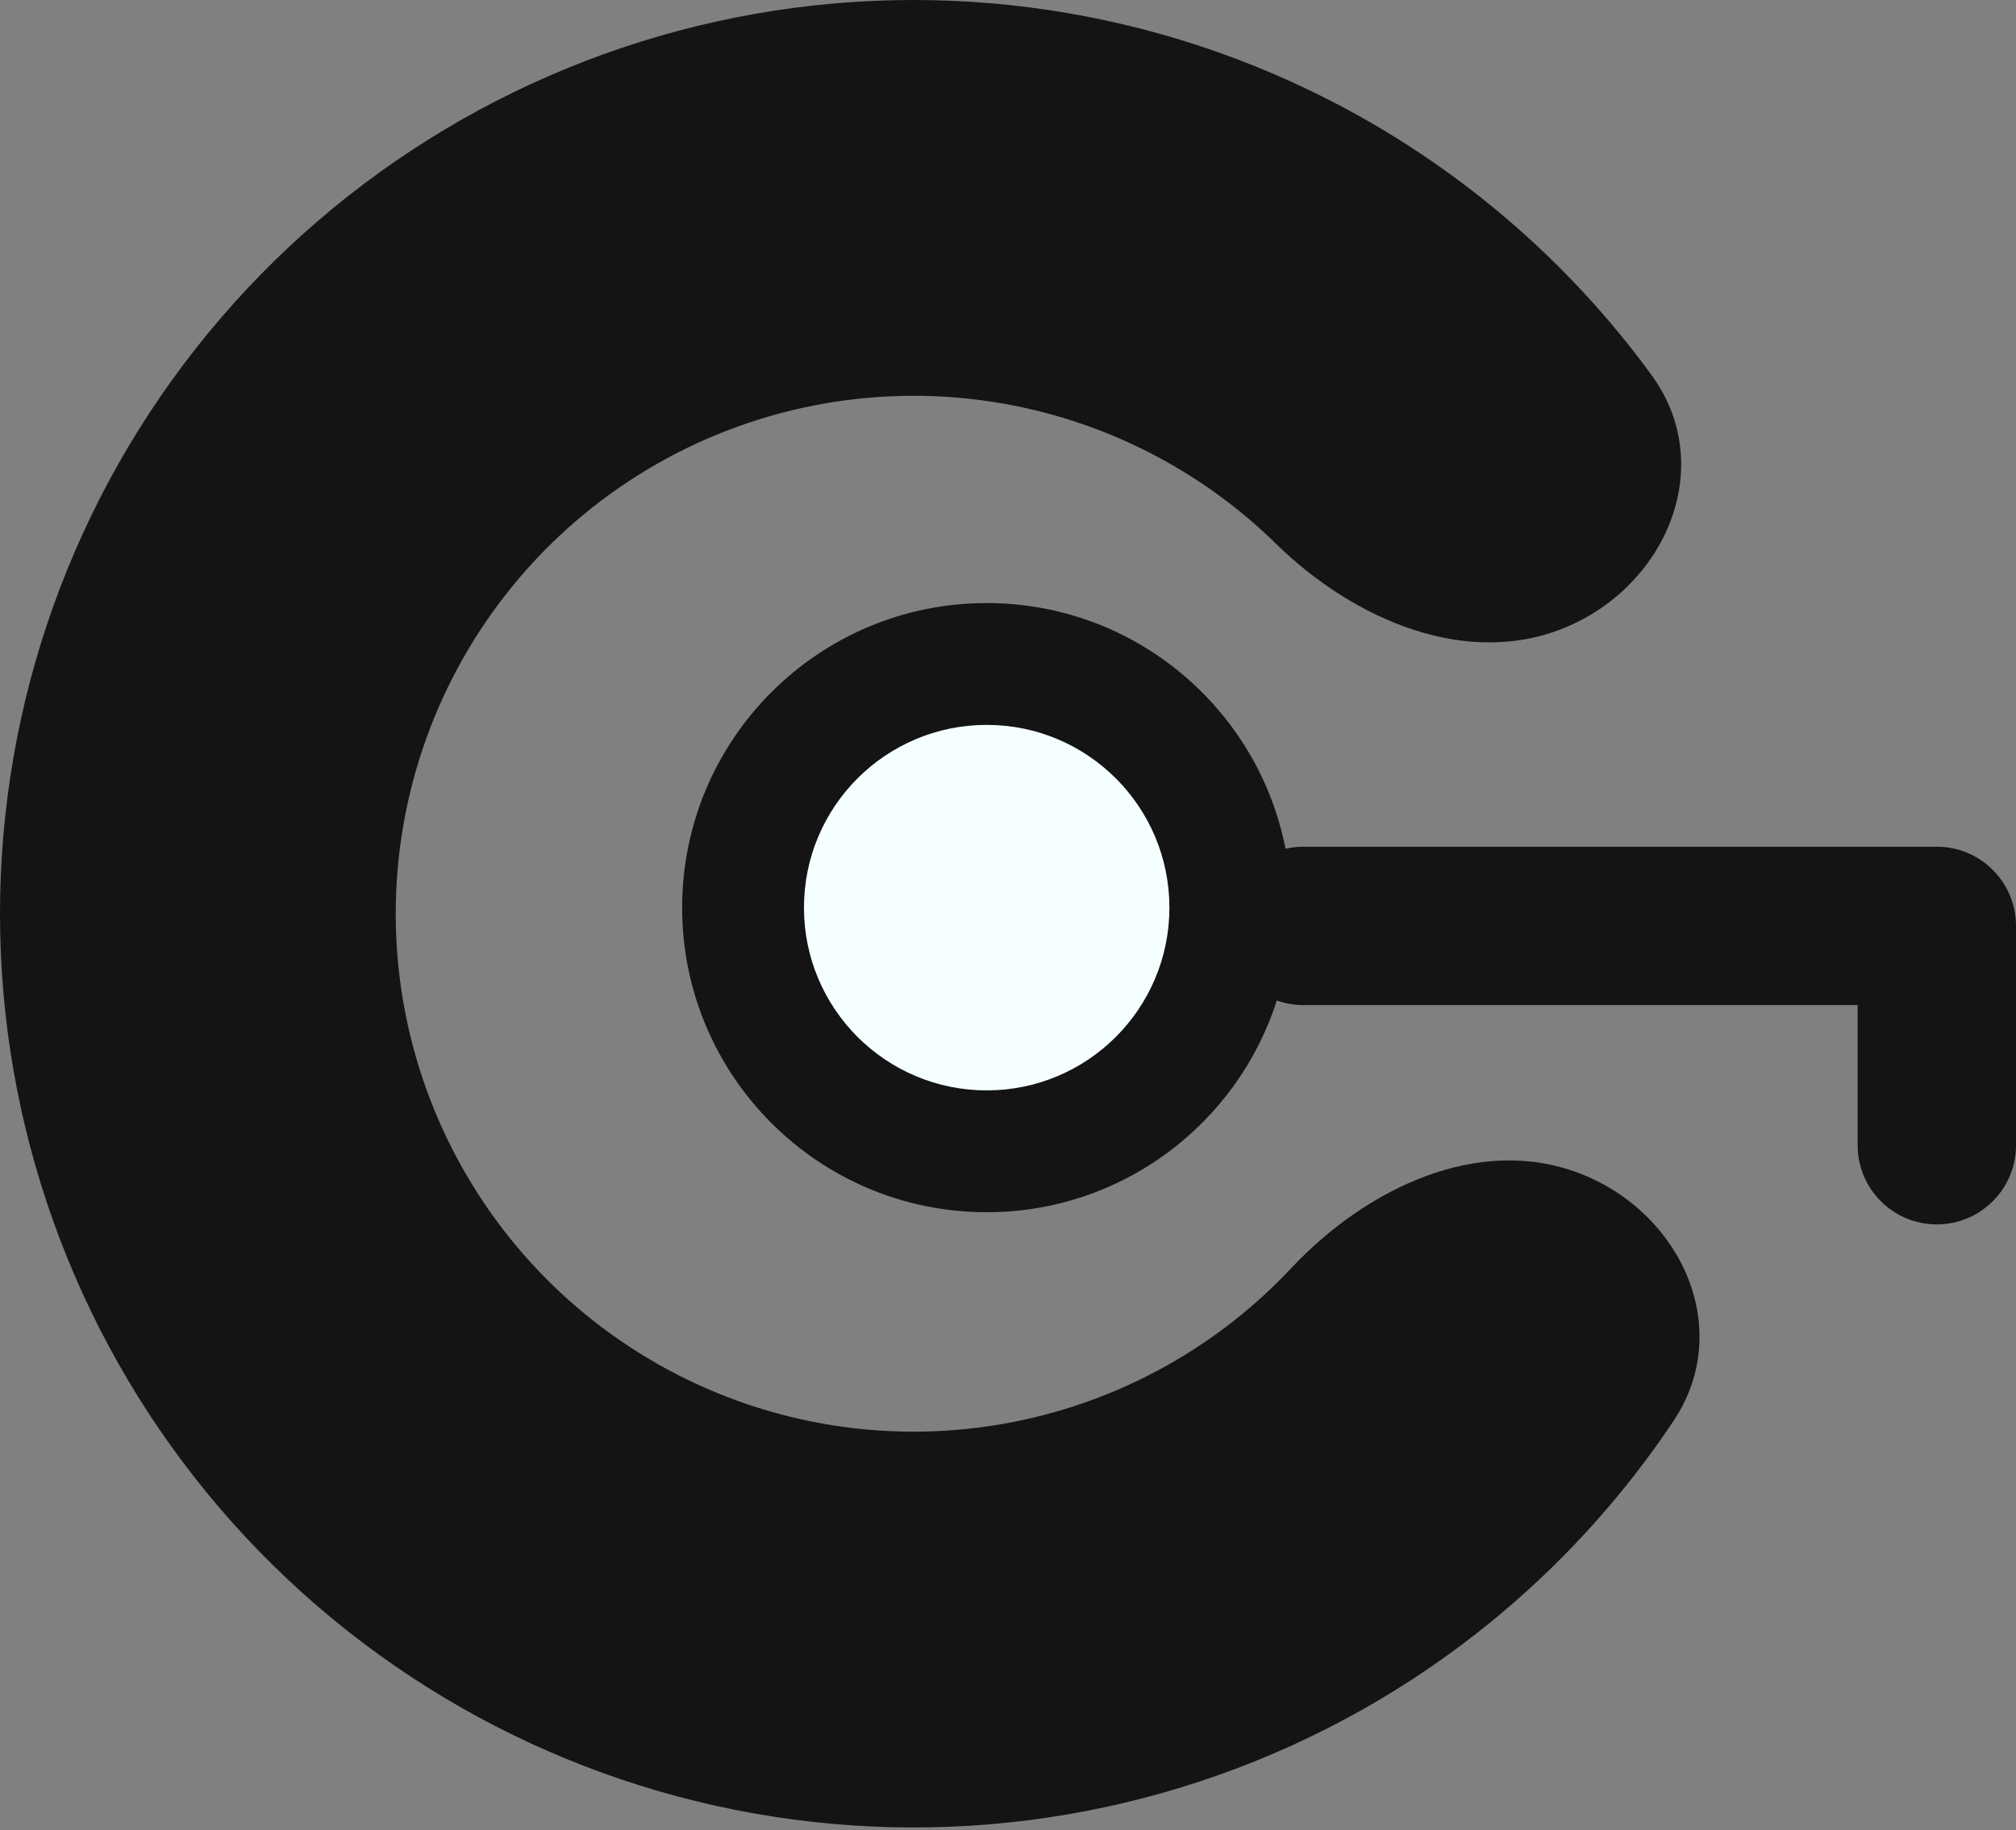
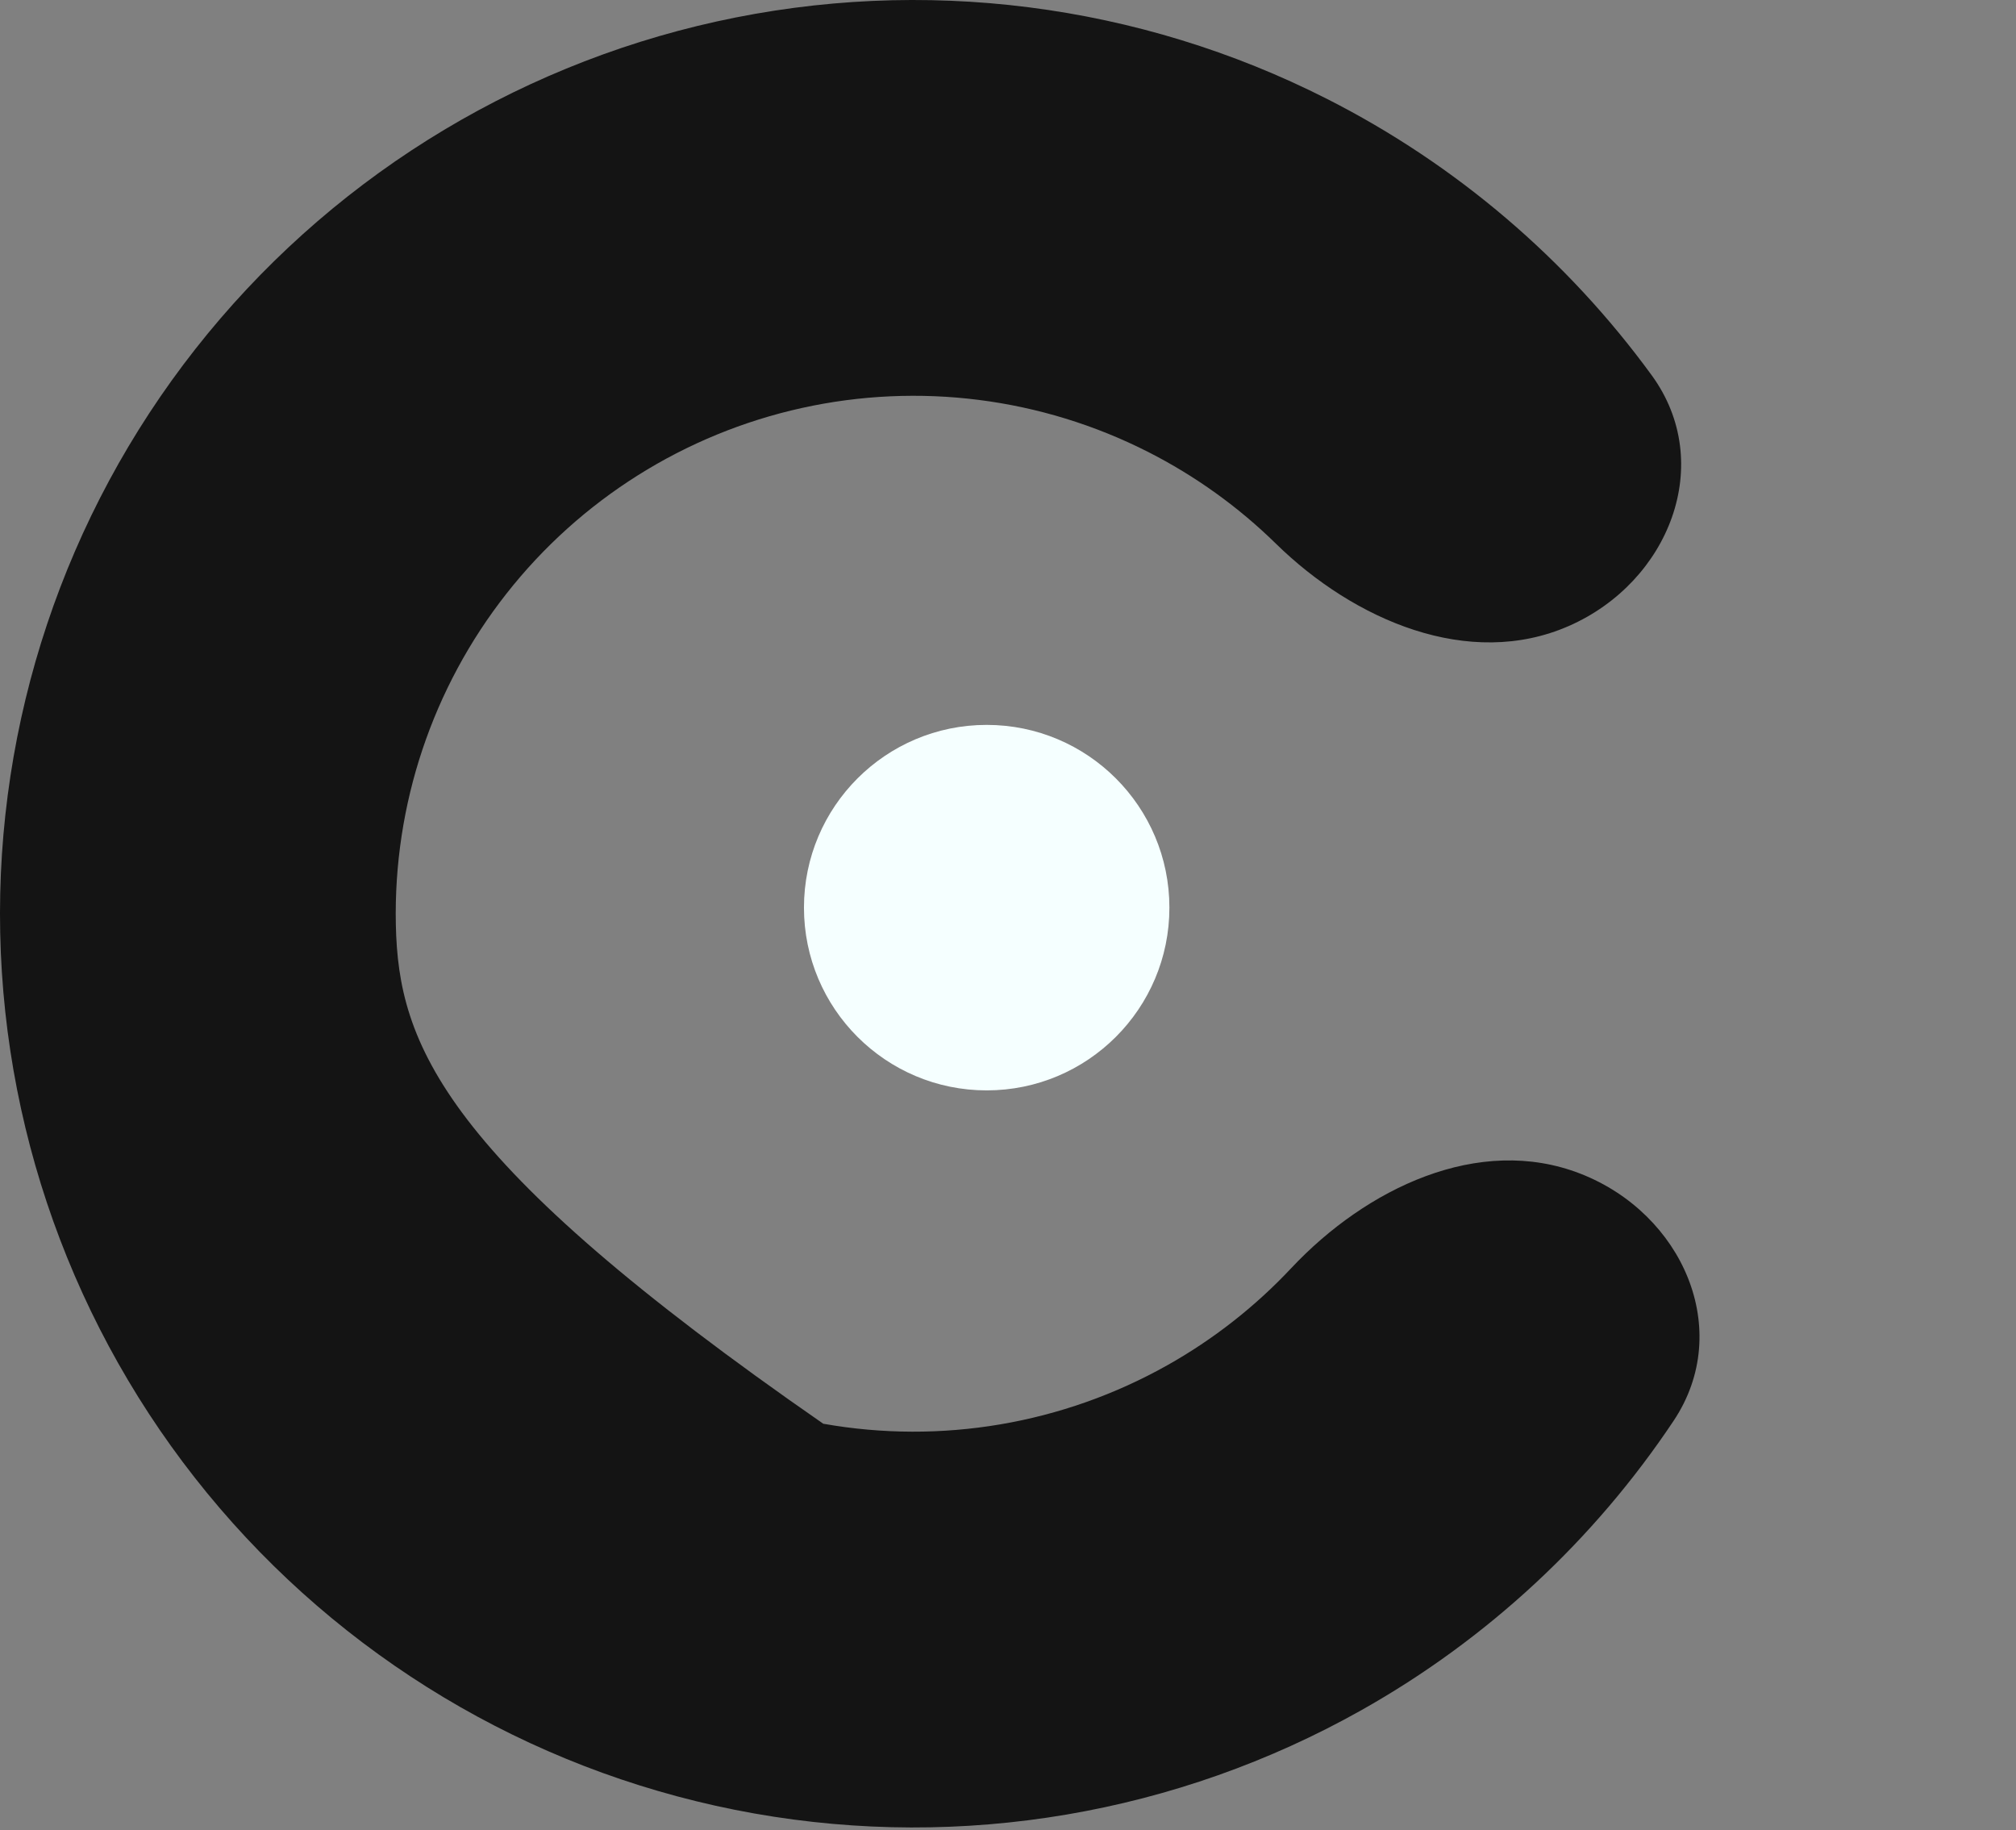
<svg xmlns="http://www.w3.org/2000/svg" width="260" height="236" viewBox="0 0 260 236" fill="none">
  <rect x="0" y="0" width="260" height="236" fill="#808080" stroke="none" />
-   <path d="M202.343 80.714C215.247 75.048 221.315 59.763 213.008 48.378C202.132 33.472 187.833 21.229 171.168 12.767C146.863 0.426 119.03 -3.106 92.412 2.773C65.794 8.653 42.038 23.579 25.192 45.01C8.347 66.441 -0.547 93.05 0.026 120.304C0.6 147.557 10.605 173.768 28.338 194.472C46.071 215.175 70.433 229.089 97.275 233.844C124.116 238.598 151.776 233.898 175.541 220.545C191.835 211.39 205.606 198.556 215.846 183.206C223.666 171.481 216.96 156.465 203.829 151.347V151.347C190.698 146.229 176.167 153.257 166.522 163.533C161.898 168.46 156.519 172.693 150.541 176.051C137.07 183.62 121.391 186.284 106.176 183.589C90.961 180.894 77.151 173.007 67.1 161.272C57.048 149.536 51.376 134.678 51.051 119.23C50.726 103.782 55.768 88.698 65.317 76.55C74.866 64.402 88.332 55.941 103.42 52.608C118.508 49.276 134.285 51.278 148.062 58.273C154.176 61.378 159.728 65.38 164.556 70.109C174.625 79.97 189.439 86.38 202.343 80.714V80.714Z" fill="#141414" />
-   <path fill-rule="evenodd" clip-rule="evenodd" d="M127.251 156.314C144.765 156.314 159.601 144.85 164.666 129.016C165.738 129.399 166.893 129.607 168.097 129.607H239.577V147.674C239.577 153.313 244.149 157.885 249.789 157.885C255.428 157.885 260 153.313 260 147.674V119.396C260 113.756 255.428 109.184 249.788 109.184H168.097C167.304 109.184 166.533 109.274 165.792 109.445C162.255 91.388 146.344 77.764 127.251 77.764C105.56 77.764 87.976 95.348 87.976 117.039C87.976 138.73 105.56 156.314 127.251 156.314Z" fill="#141414" />
+   <path d="M202.343 80.714C215.247 75.048 221.315 59.763 213.008 48.378C202.132 33.472 187.833 21.229 171.168 12.767C146.863 0.426 119.03 -3.106 92.412 2.773C65.794 8.653 42.038 23.579 25.192 45.01C8.347 66.441 -0.547 93.05 0.026 120.304C0.6 147.557 10.605 173.768 28.338 194.472C46.071 215.175 70.433 229.089 97.275 233.844C124.116 238.598 151.776 233.898 175.541 220.545C191.835 211.39 205.606 198.556 215.846 183.206C223.666 171.481 216.96 156.465 203.829 151.347V151.347C190.698 146.229 176.167 153.257 166.522 163.533C161.898 168.46 156.519 172.693 150.541 176.051C137.07 183.62 121.391 186.284 106.176 183.589C57.048 149.536 51.376 134.678 51.051 119.23C50.726 103.782 55.768 88.698 65.317 76.55C74.866 64.402 88.332 55.941 103.42 52.608C118.508 49.276 134.285 51.278 148.062 58.273C154.176 61.378 159.728 65.38 164.556 70.109C174.625 79.97 189.439 86.38 202.343 80.714V80.714Z" fill="#141414" />
  <circle cx="127.251" cy="117.039" r="23.565" fill="#F5FFFF" />
</svg>